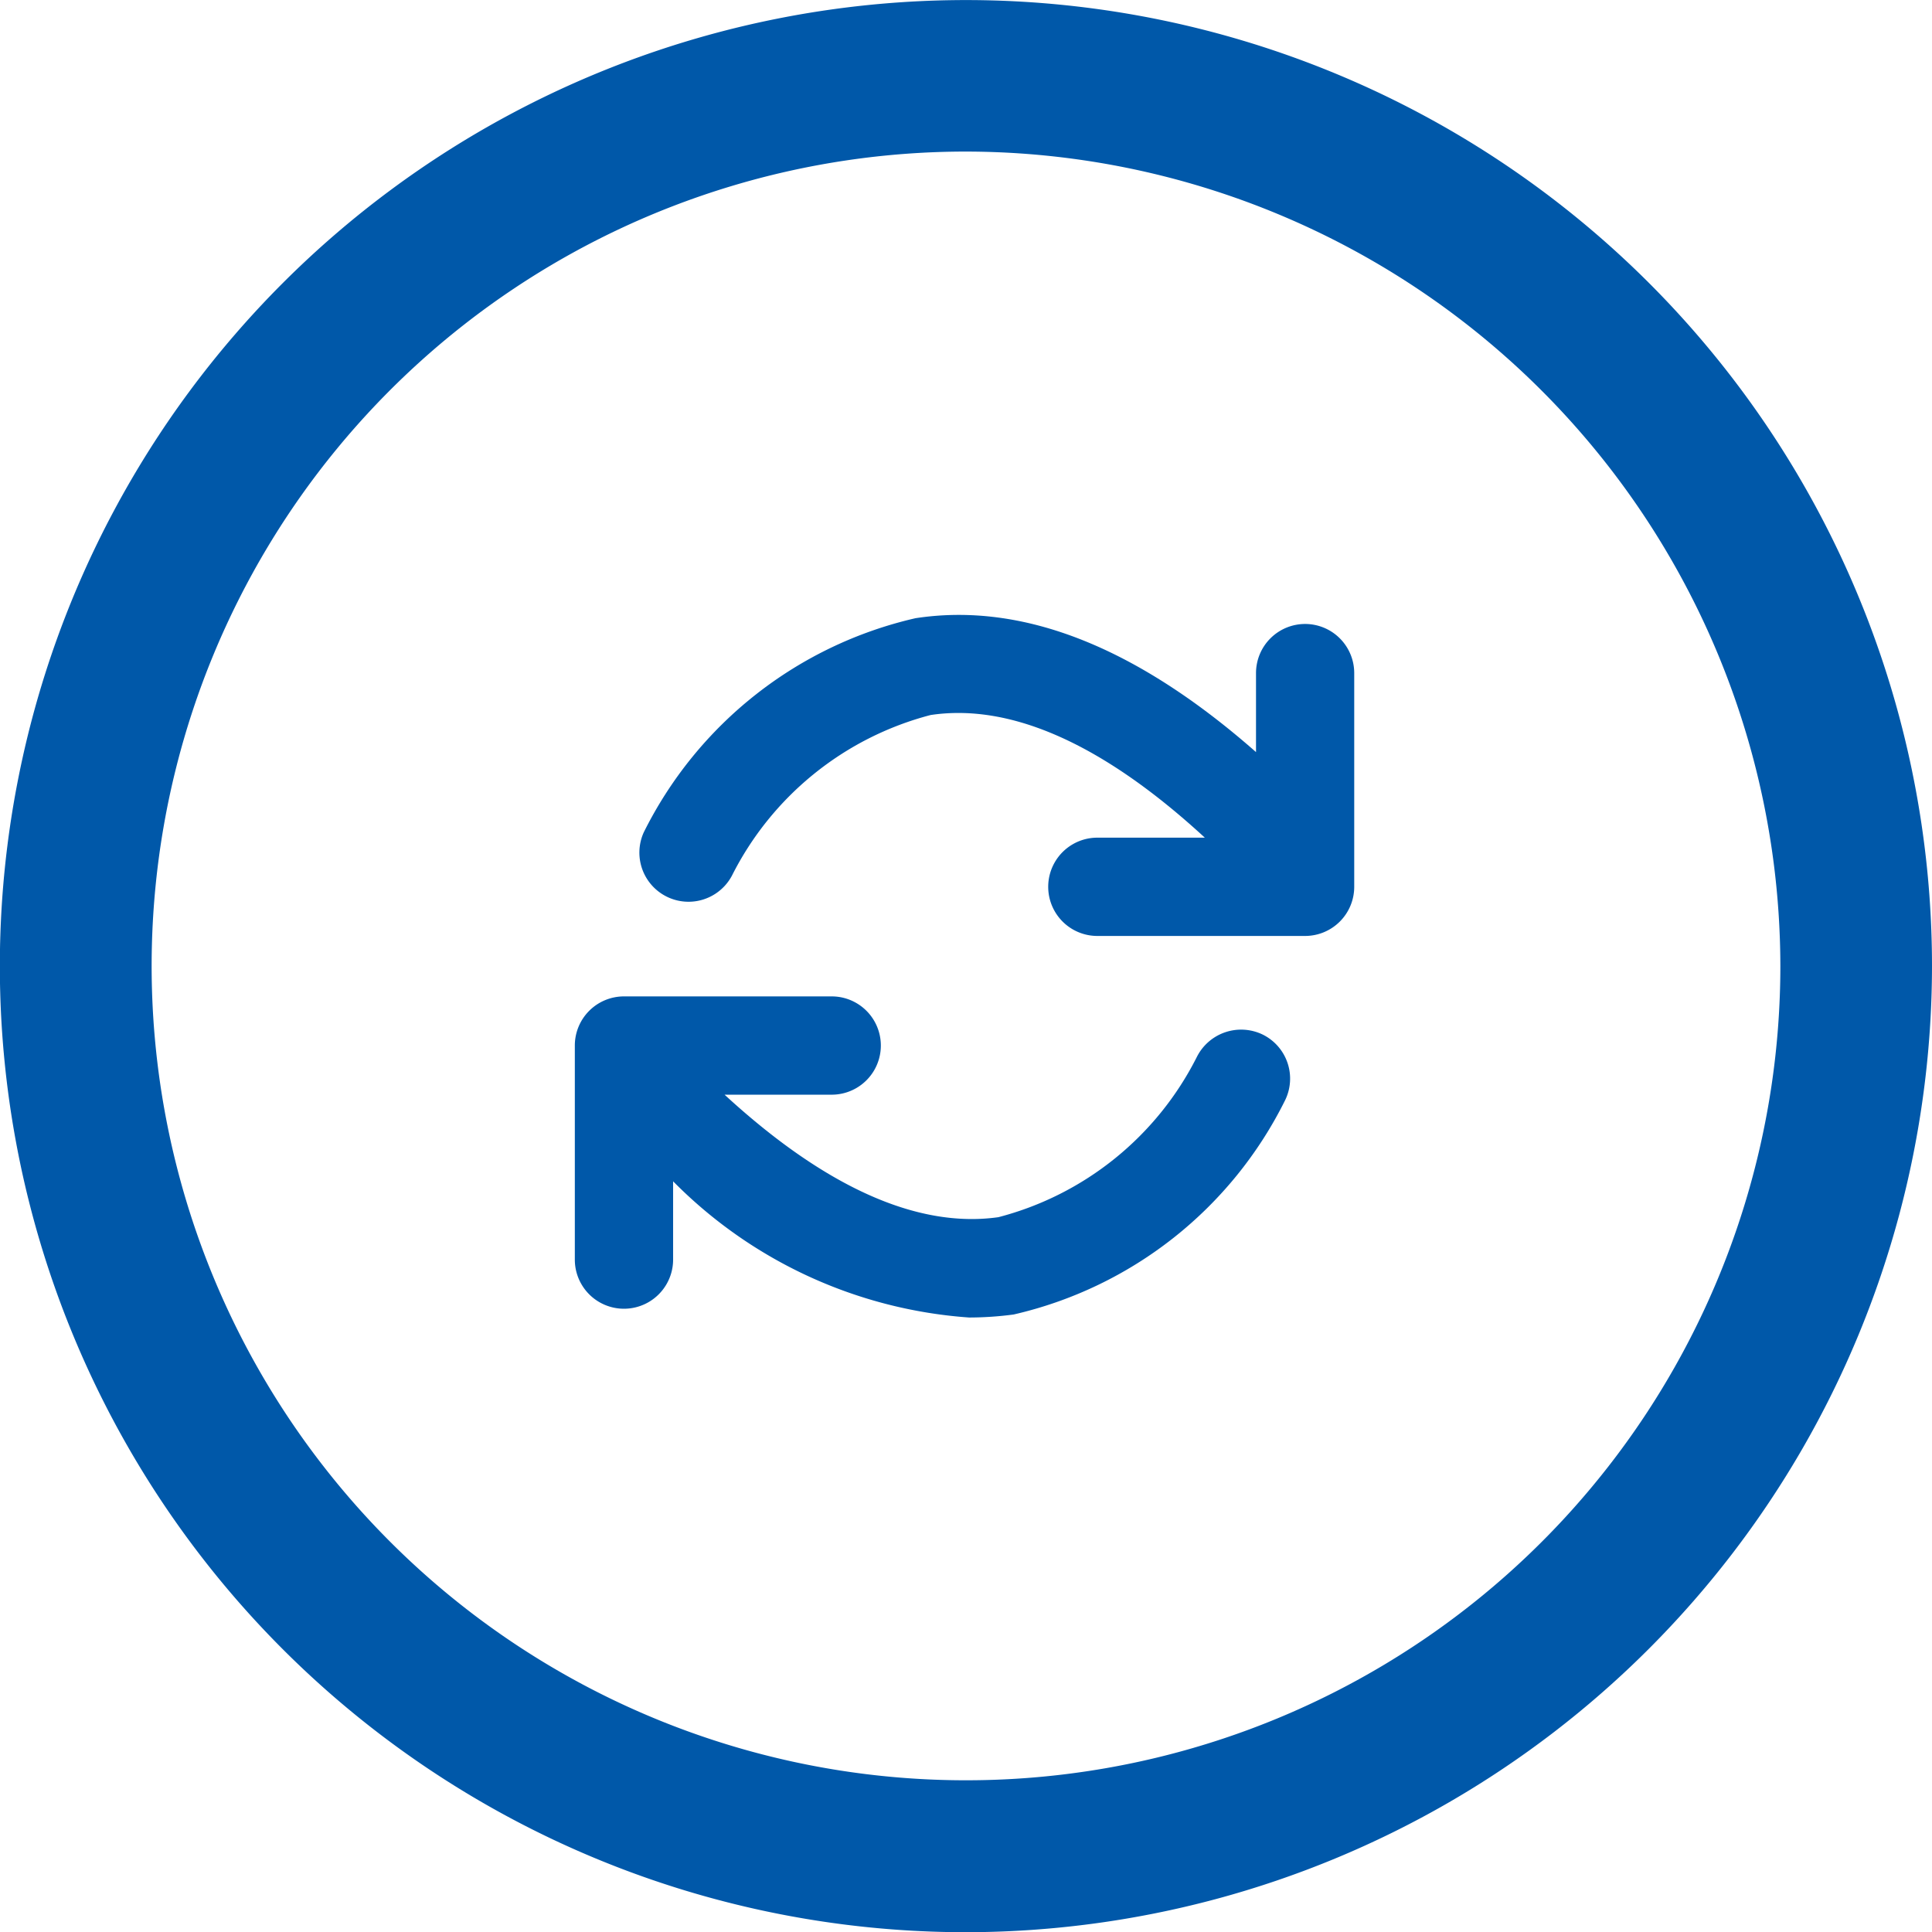
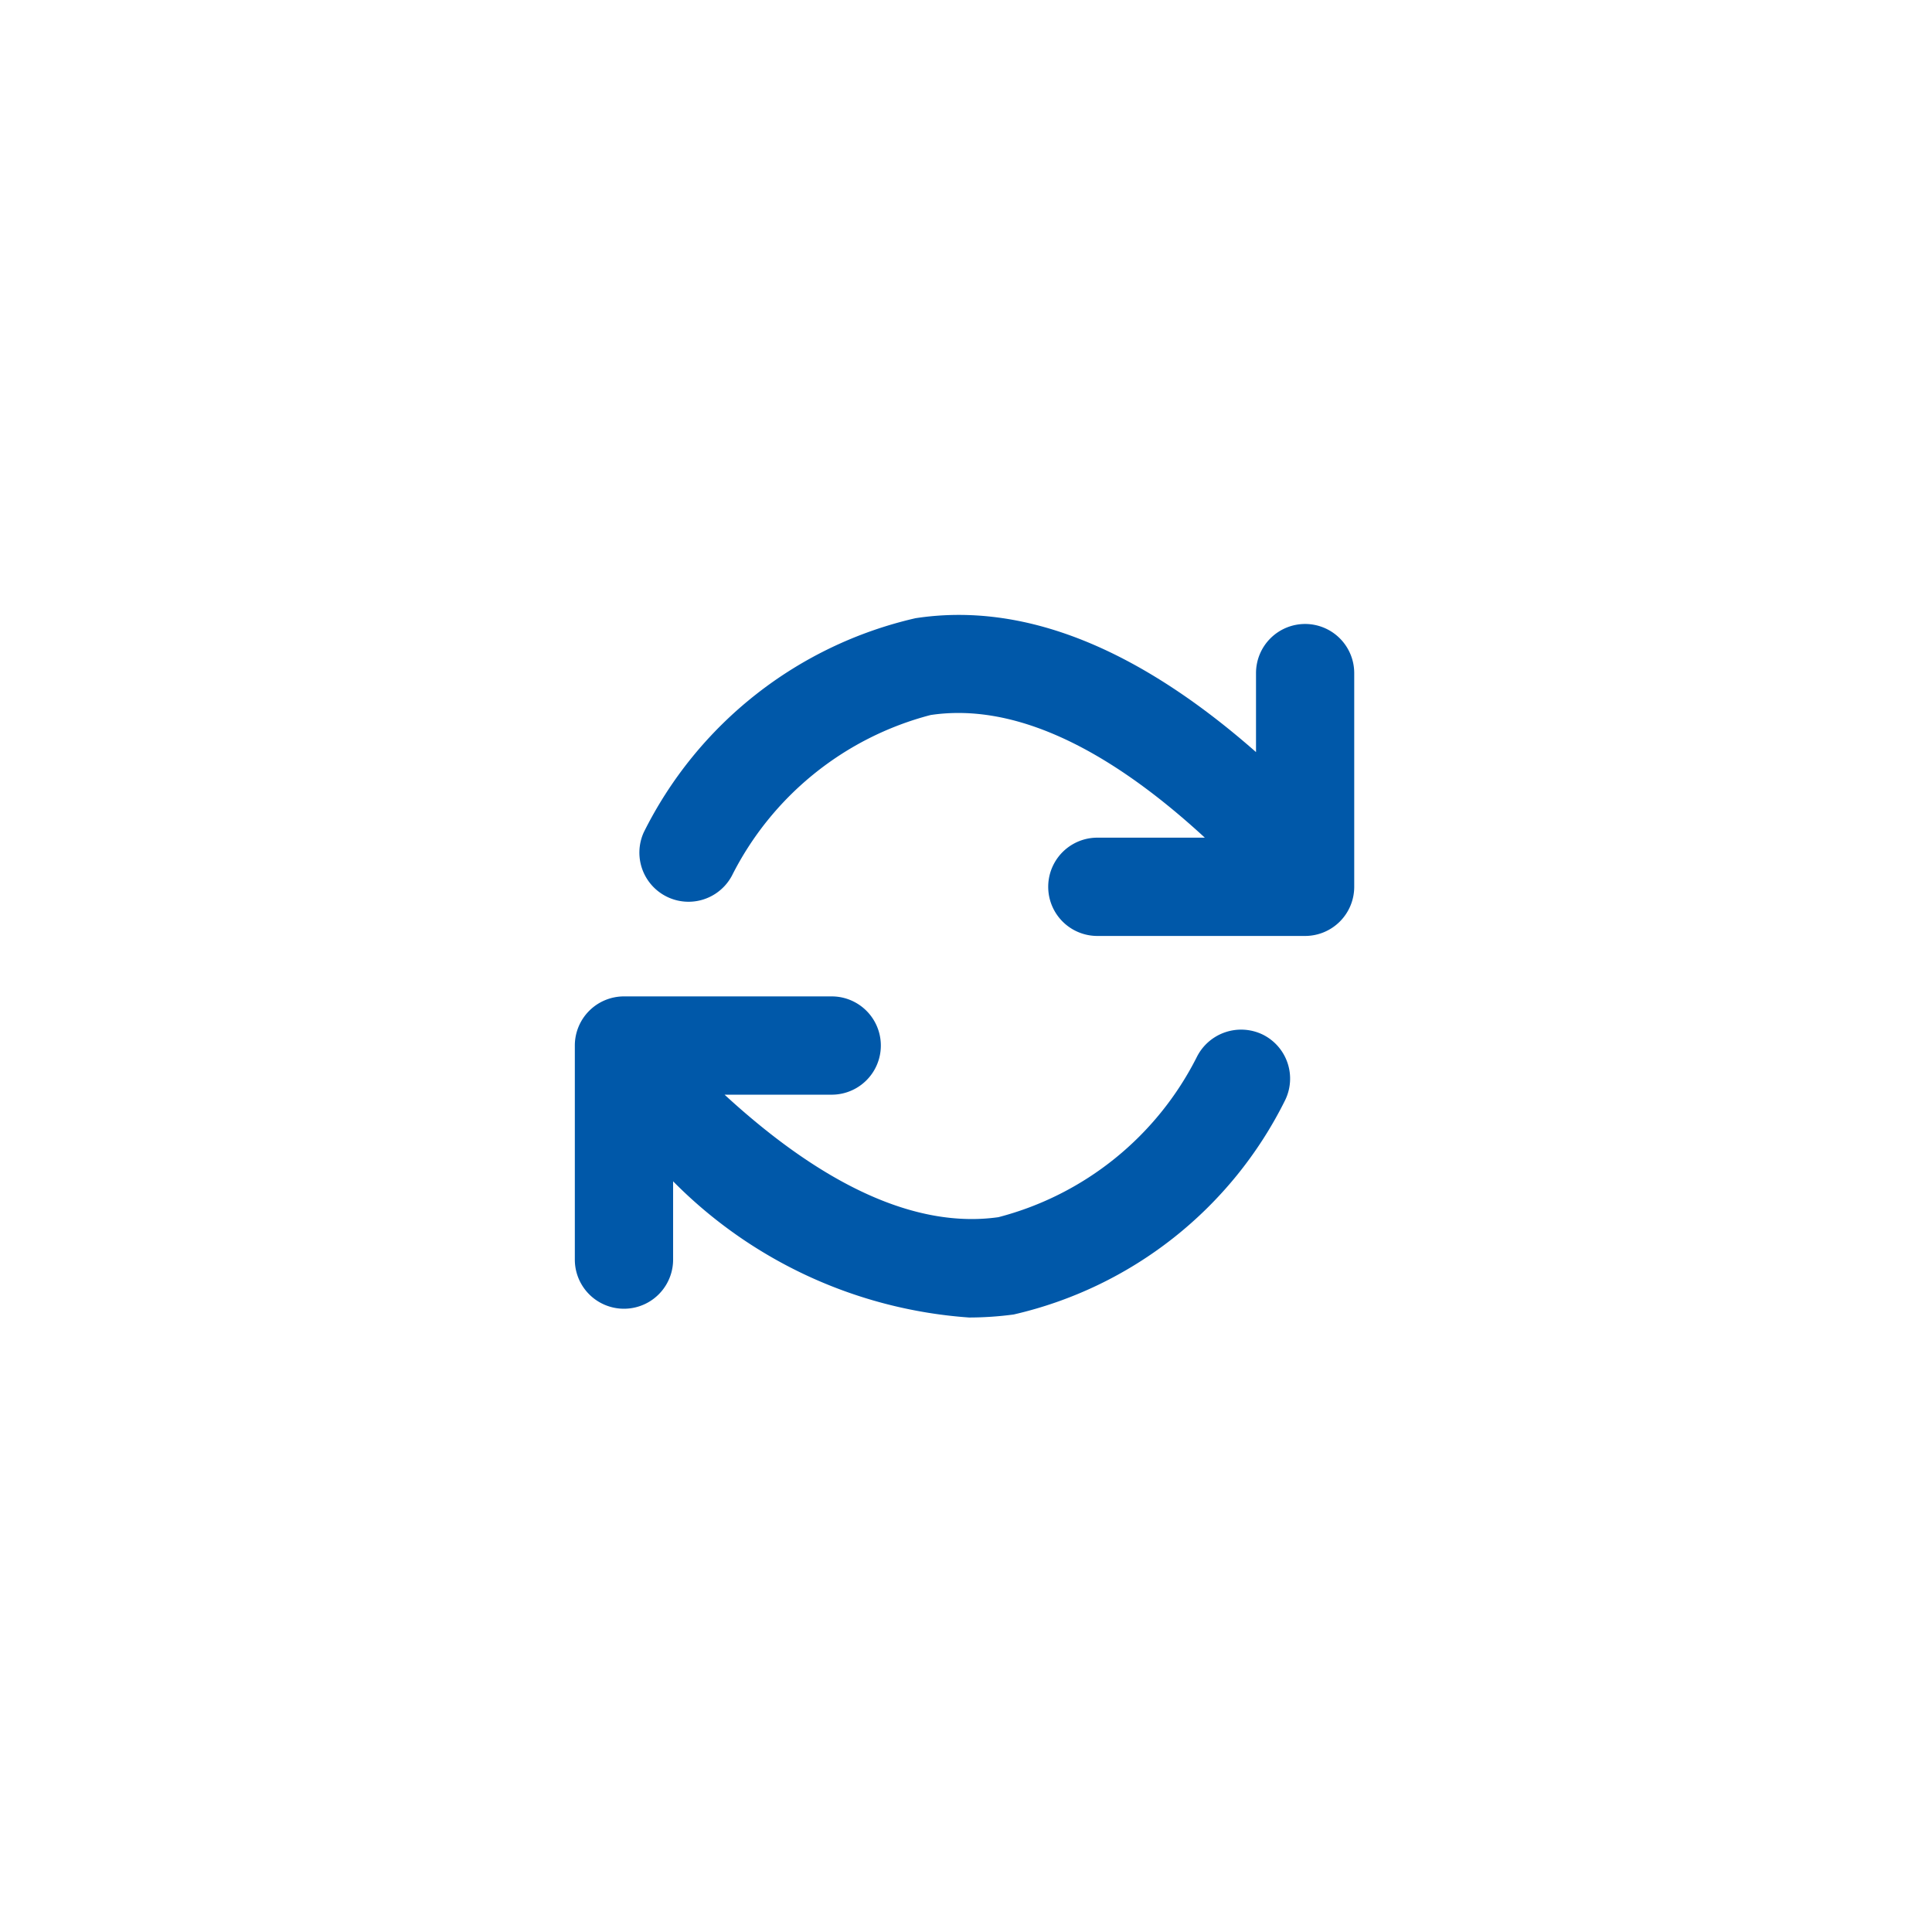
<svg xmlns="http://www.w3.org/2000/svg" width="27.52" height="27.523" viewBox="0 0 27.52 27.523">
  <g transform="translate(0)">
    <g transform="translate(8.186 8.758)">
      <path d="M565.066,404.642a.7.7,0,0,0-.7.7v1.125c-1.669-1.468-3.294-2.146-4.851-1.907a5.759,5.759,0,0,0-3.87,3.05.7.7,0,0,0,1.257.615,4.416,4.416,0,0,1,2.829-2.286c1.166-.175,2.489.442,3.906,1.747h-1.531a.7.7,0,0,0,0,1.4h2.959a.7.7,0,0,0,.7-.7v-3.043A.7.7,0,0,0,565.066,404.642Z" transform="translate(-554.661 -404.512)" fill="#0058a9" />
      <path d="M564.08,407.51a4.408,4.408,0,0,1-2.829,2.286c-1.168.165-2.489-.447-3.9-1.745h1.526a.7.7,0,1,0,0-1.4h-2.959a.7.7,0,0,0-.7.7V410.4a.7.7,0,0,0,1.4,0v-1.115a6.576,6.576,0,0,0,4.216,1.94,4.82,4.82,0,0,0,.635-.043,5.754,5.754,0,0,0,3.868-3.055.7.7,0,0,0-.32-.932A.706.706,0,0,0,564.08,407.51Z" transform="translate(-555.216 -401.216)" fill="#0058a9" />
    </g>
-     <path d="M565.753,428.586a13.761,13.761,0,1,1,13.76-13.763A13.776,13.776,0,0,1,565.753,428.586Zm0-25.364a11.6,11.6,0,1,0,11.6,11.6A11.617,11.617,0,0,0,565.753,403.222Z" transform="translate(-551.993 -401.063)" fill="#0058a9" />
  </g>
</svg>